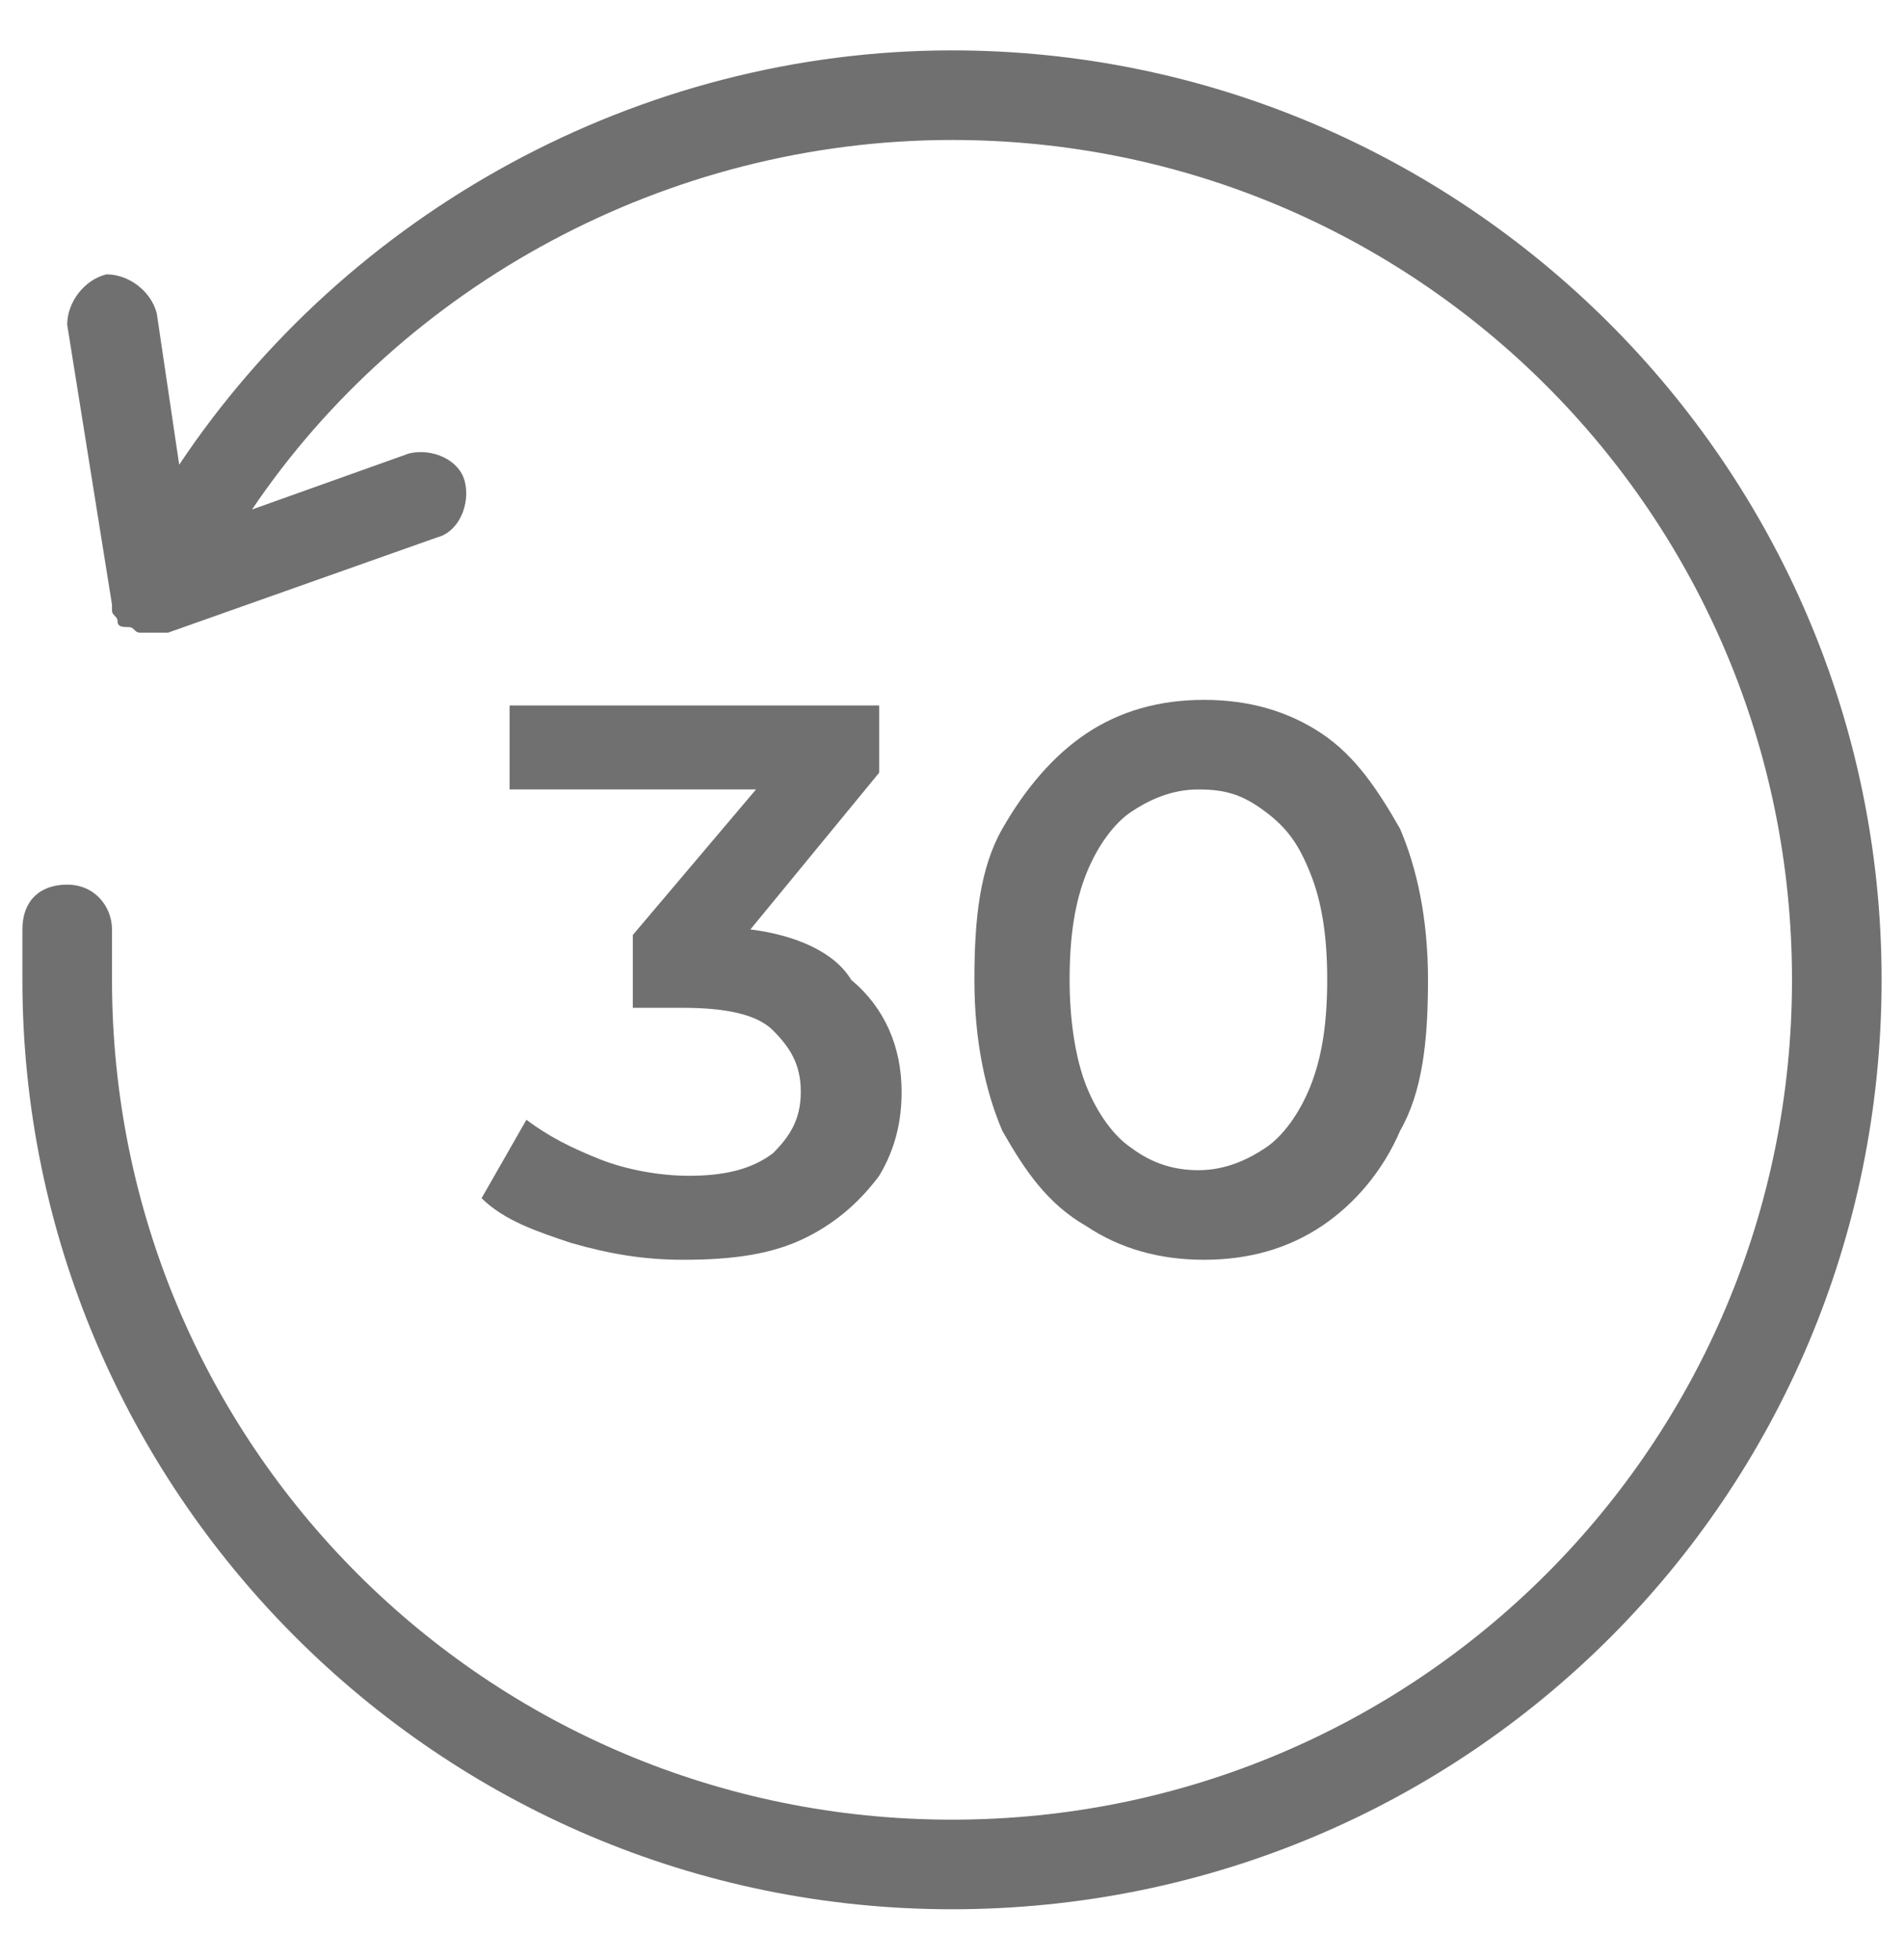
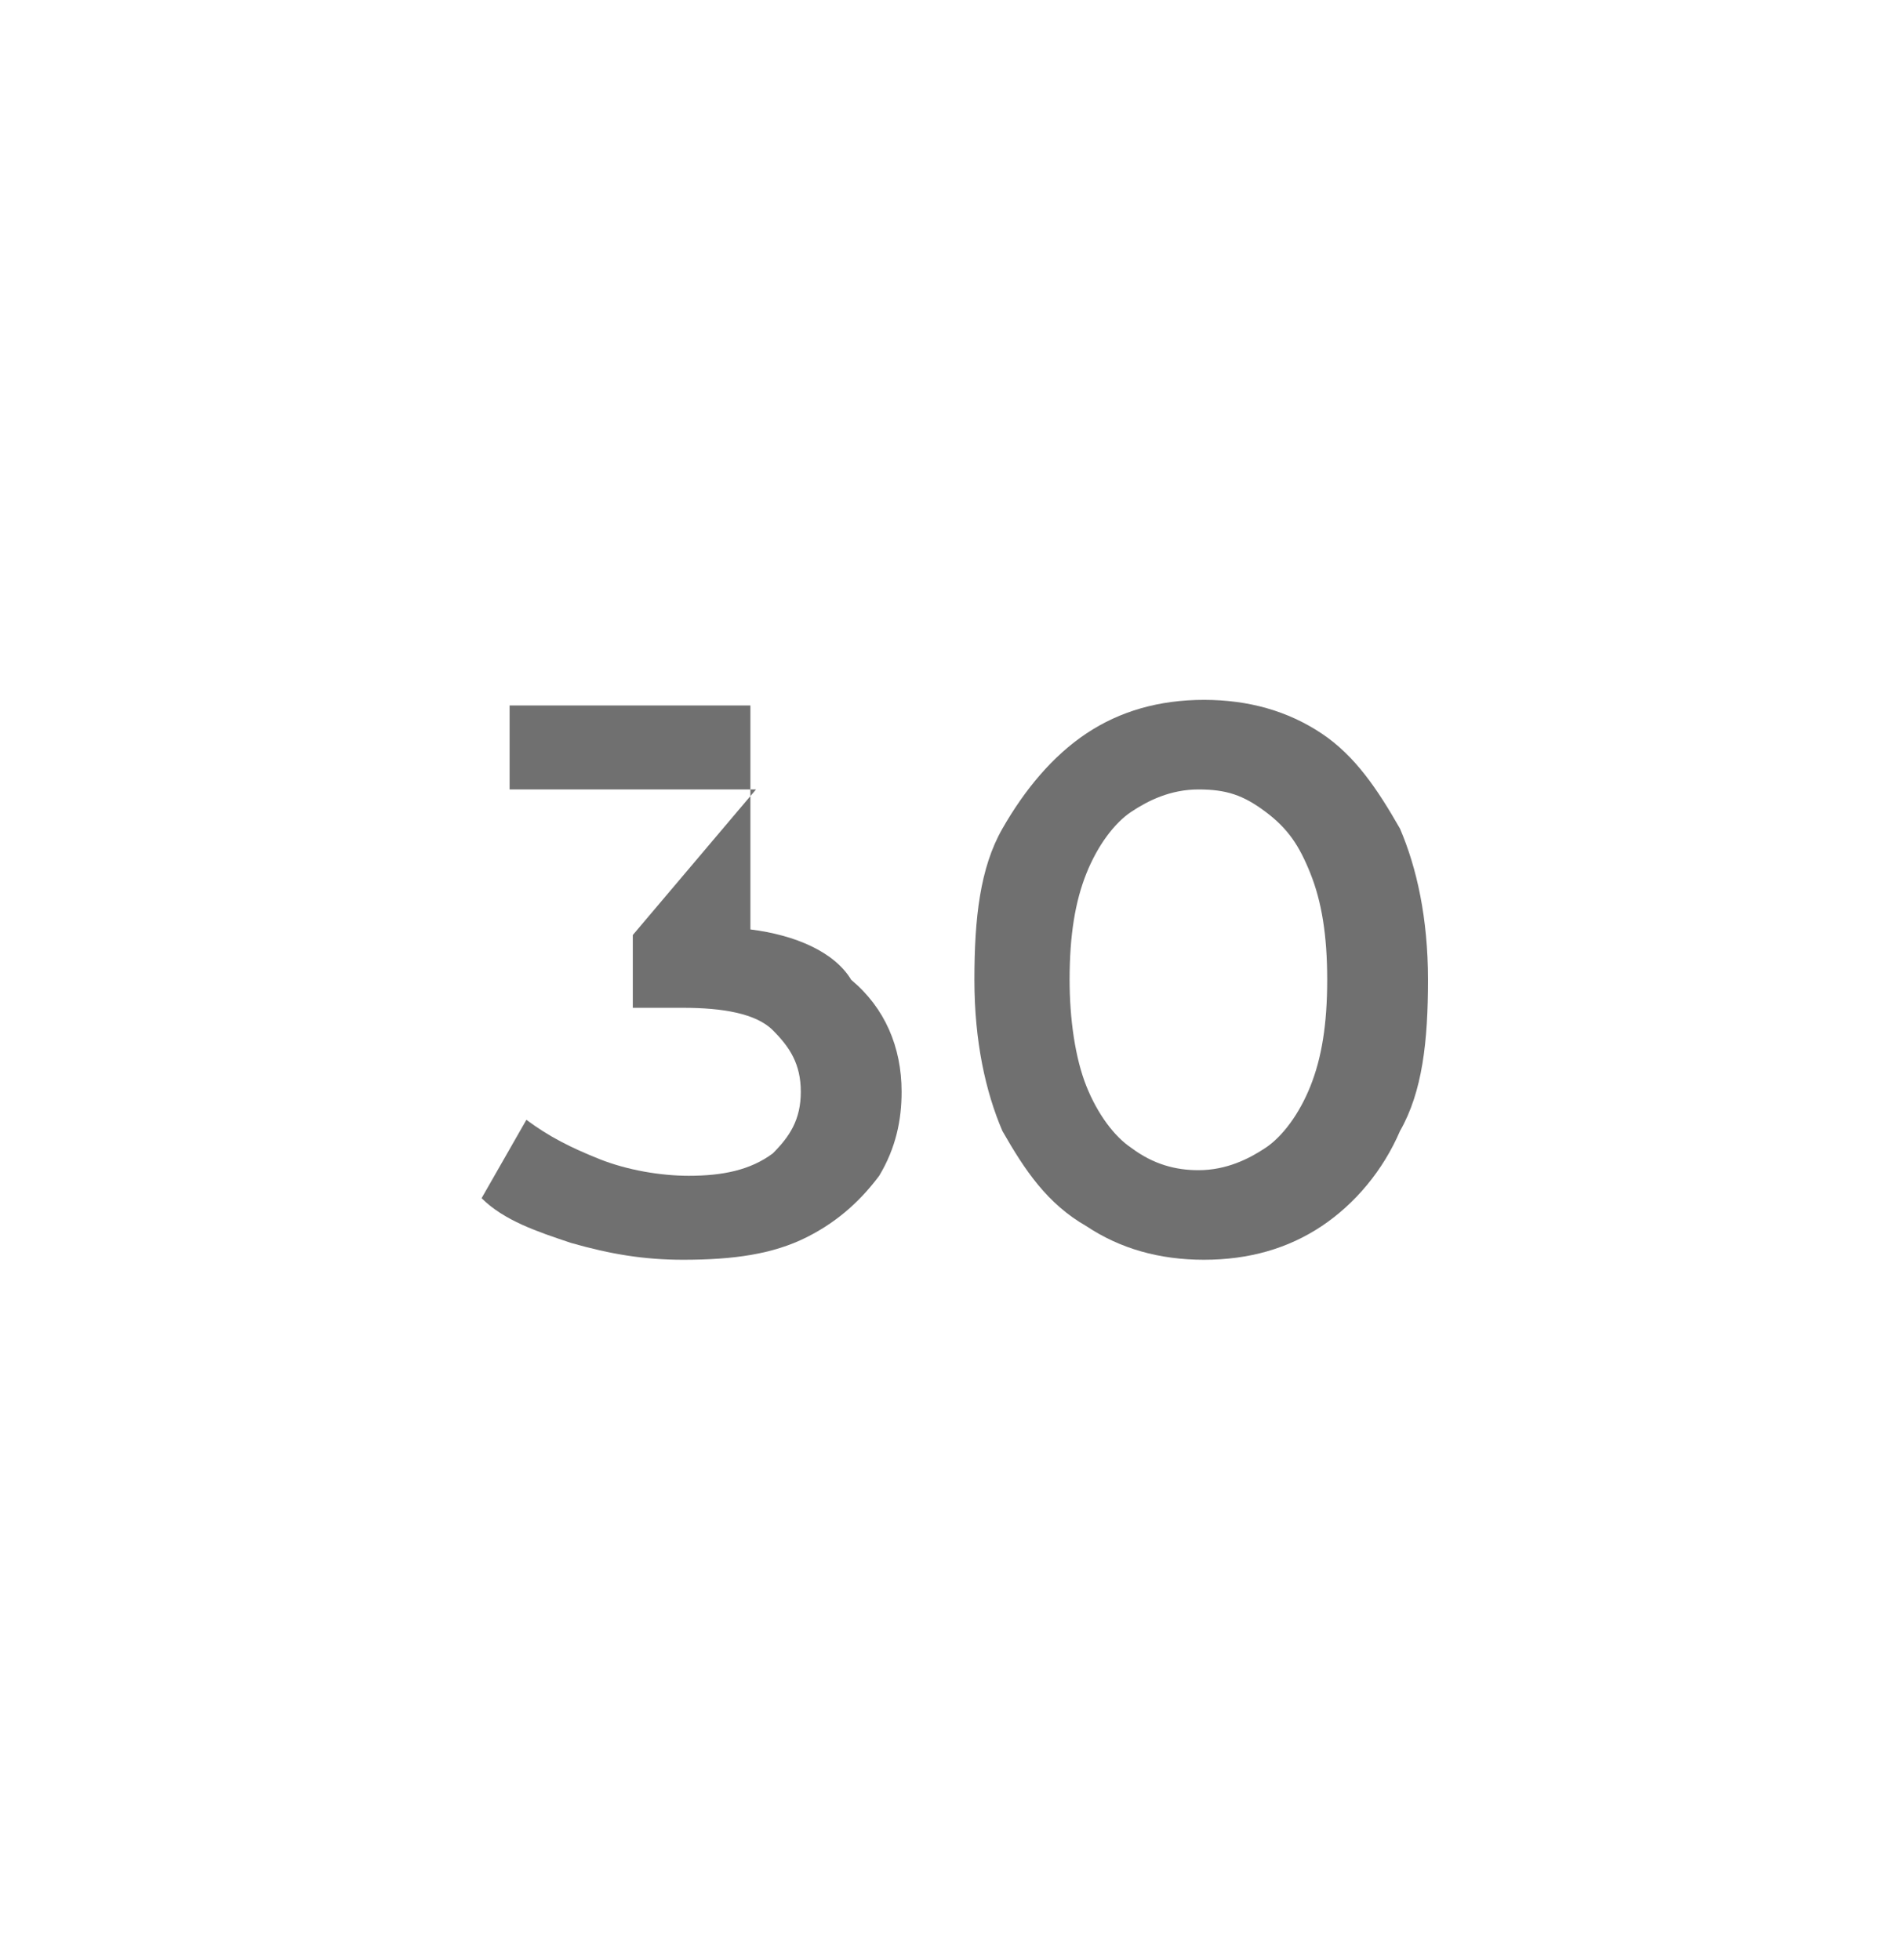
<svg xmlns="http://www.w3.org/2000/svg" width="34" height="35" viewBox="0 0 34 35" fill="none">
-   <path d="M17 0.9C11.4 0.9 6.2 3.8 3.2 8.3L2.8 5.6C2.7 5.2 2.3 4.9 1.9 4.9C1.5 5 1.2 5.4 1.2 5.8L2 10.8V10.9C2 11 2.1 11 2.1 11.1C2.1 11.2 2.2 11.2 2.3 11.2C2.4 11.2 2.4 11.3 2.5 11.3H2.6C2.6 11.3 2.7 11.3 2.8 11.3C2.9 11.3 3 11.3 3 11.3L7.8 9.6C8.2 9.5 8.4 9 8.3 8.6C8.2 8.2 7.7 8 7.3 8.1L4.5 9.1C7.2 5.1 11.9 2.5 17 2.5C25.3 2.5 32 9.2 32 17.5C32 25.8 25.3 32.5 17 32.5C8.7 32.5 2 25.8 2 17.5V16.6C2 16.2 1.7 15.8 1.2 15.8C0.7 15.8 0.4 16.1 0.4 16.6V17.5C0.4 26.6 7.8 34.1 17 34.1C26.2 34.1 33.6 26.7 33.6 17.5C33.6 8.3 26.1 0.9 17 0.9Z" fill="#707070" />
-   <path d="M13.4 16.6L15.7 13.8V12.6H9.1V14.1H13.5L11.3 16.7V18H12.2C12.9 18 13.5 18.1 13.8 18.4C14.1 18.7 14.3 19 14.3 19.5C14.3 20 14.1 20.3 13.8 20.6C13.4 20.9 12.9 21 12.3 21C11.8 21 11.2 20.9 10.7 20.7C10.2 20.5 9.8 20.3 9.4 20L8.6 21.4C9 21.8 9.6 22 10.2 22.2C10.9 22.4 11.5 22.5 12.2 22.5C13.1 22.5 13.8 22.4 14.4 22.1C15 21.8 15.4 21.4 15.7 21C16 20.5 16.1 20 16.1 19.5C16.1 18.7 15.8 18 15.2 17.5C14.9 17 14.2 16.7 13.4 16.6Z" fill="#707070" />
+   <path d="M13.4 16.6V12.6H9.1V14.1H13.5L11.3 16.7V18H12.2C12.9 18 13.5 18.1 13.8 18.4C14.1 18.7 14.3 19 14.3 19.5C14.3 20 14.1 20.3 13.8 20.6C13.4 20.9 12.9 21 12.3 21C11.8 21 11.2 20.9 10.7 20.7C10.2 20.5 9.8 20.3 9.4 20L8.6 21.4C9 21.8 9.6 22 10.2 22.2C10.9 22.4 11.5 22.5 12.2 22.5C13.1 22.5 13.8 22.4 14.4 22.1C15 21.8 15.4 21.4 15.7 21C16 20.5 16.1 20 16.1 19.5C16.1 18.7 15.8 18 15.2 17.5C14.9 17 14.2 16.7 13.4 16.6Z" fill="#707070" />
  <path d="M25 14.8C24.6 14.1 24.2 13.5 23.6 13.1C23 12.7 22.3 12.5 21.5 12.5C20.7 12.5 20 12.7 19.4 13.1C18.8 13.5 18.3 14.1 17.9 14.8C17.5 15.5 17.4 16.4 17.4 17.5C17.4 18.6 17.6 19.5 17.9 20.2C18.3 20.9 18.7 21.5 19.4 21.9C20 22.3 20.7 22.5 21.5 22.5C22.3 22.5 23 22.3 23.6 21.9C24.2 21.5 24.7 20.9 25 20.2C25.4 19.5 25.5 18.6 25.5 17.5C25.5 16.4 25.3 15.5 25 14.8ZM23.4 19.4C23.2 19.9 22.9 20.3 22.6 20.5C22.3 20.7 21.9 20.9 21.4 20.9C21 20.9 20.6 20.8 20.2 20.5C19.9 20.3 19.6 19.9 19.4 19.4C19.2 18.9 19.1 18.2 19.1 17.5C19.1 16.7 19.2 16.1 19.4 15.6C19.6 15.1 19.9 14.7 20.2 14.5C20.5 14.3 20.9 14.1 21.4 14.1C21.9 14.1 22.2 14.2 22.6 14.5C23 14.8 23.2 15.1 23.4 15.6C23.6 16.1 23.7 16.7 23.7 17.5C23.7 18.3 23.6 18.9 23.4 19.4Z" fill="#707070" />
</svg>